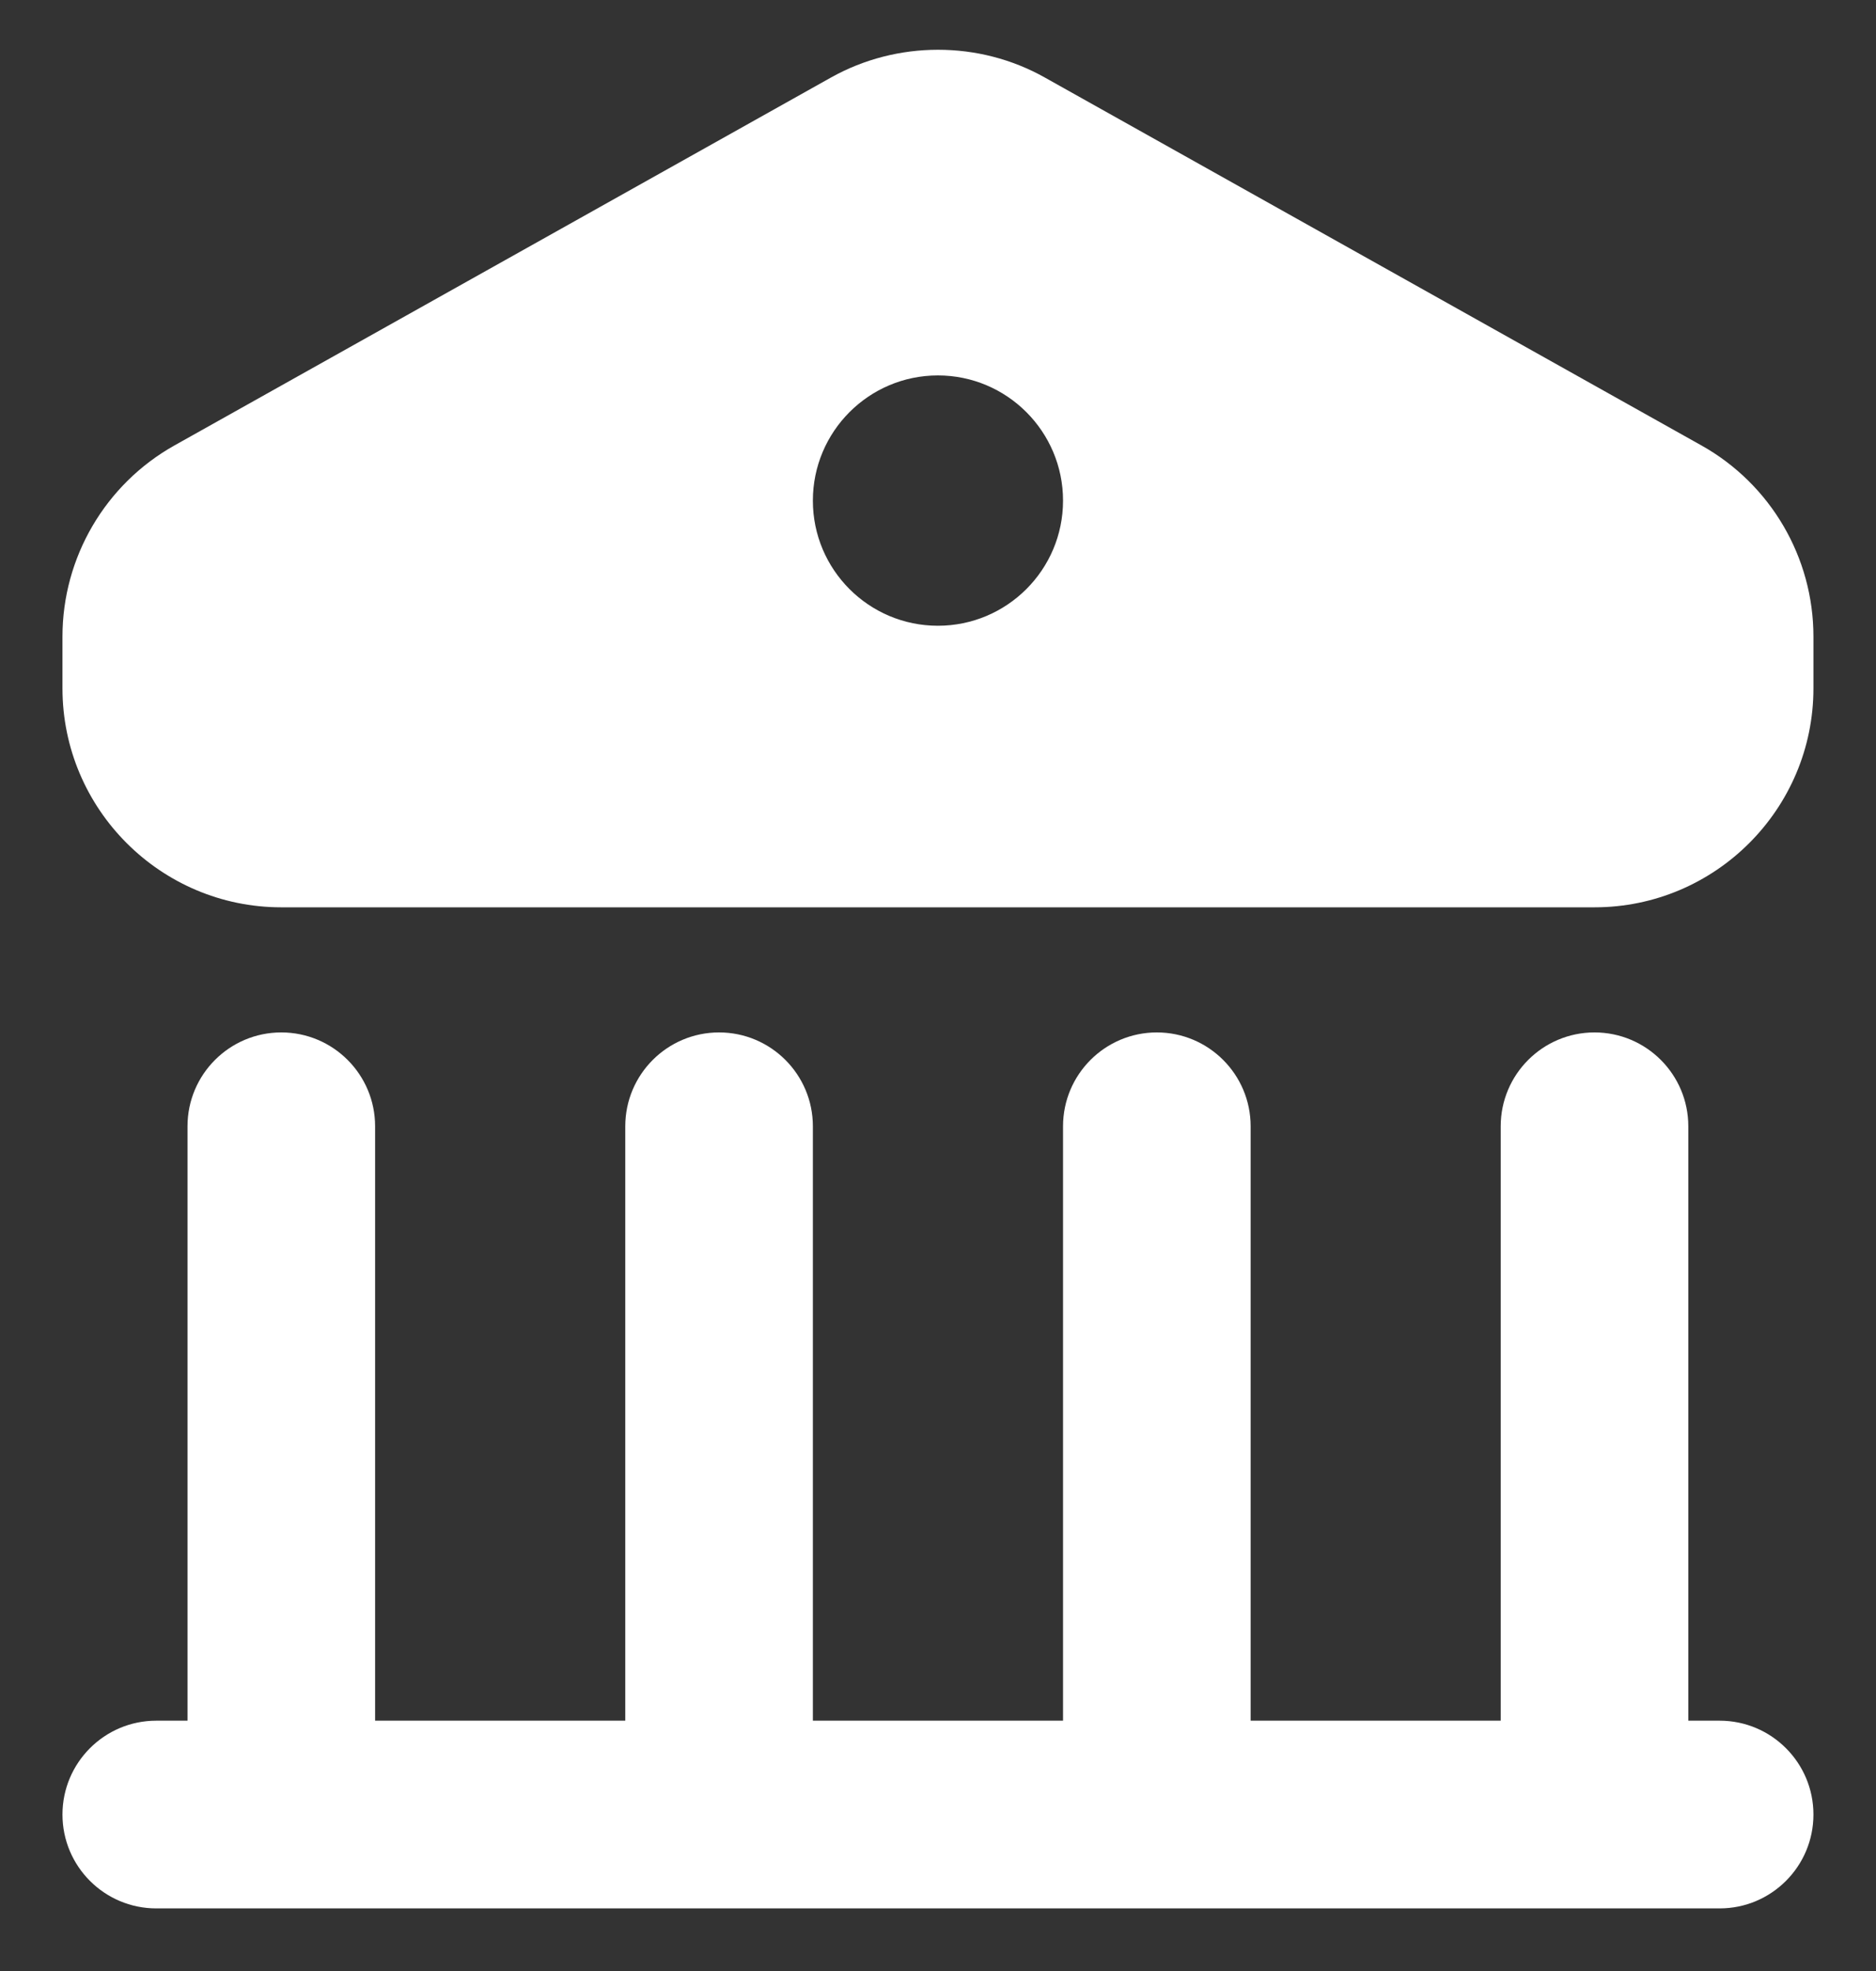
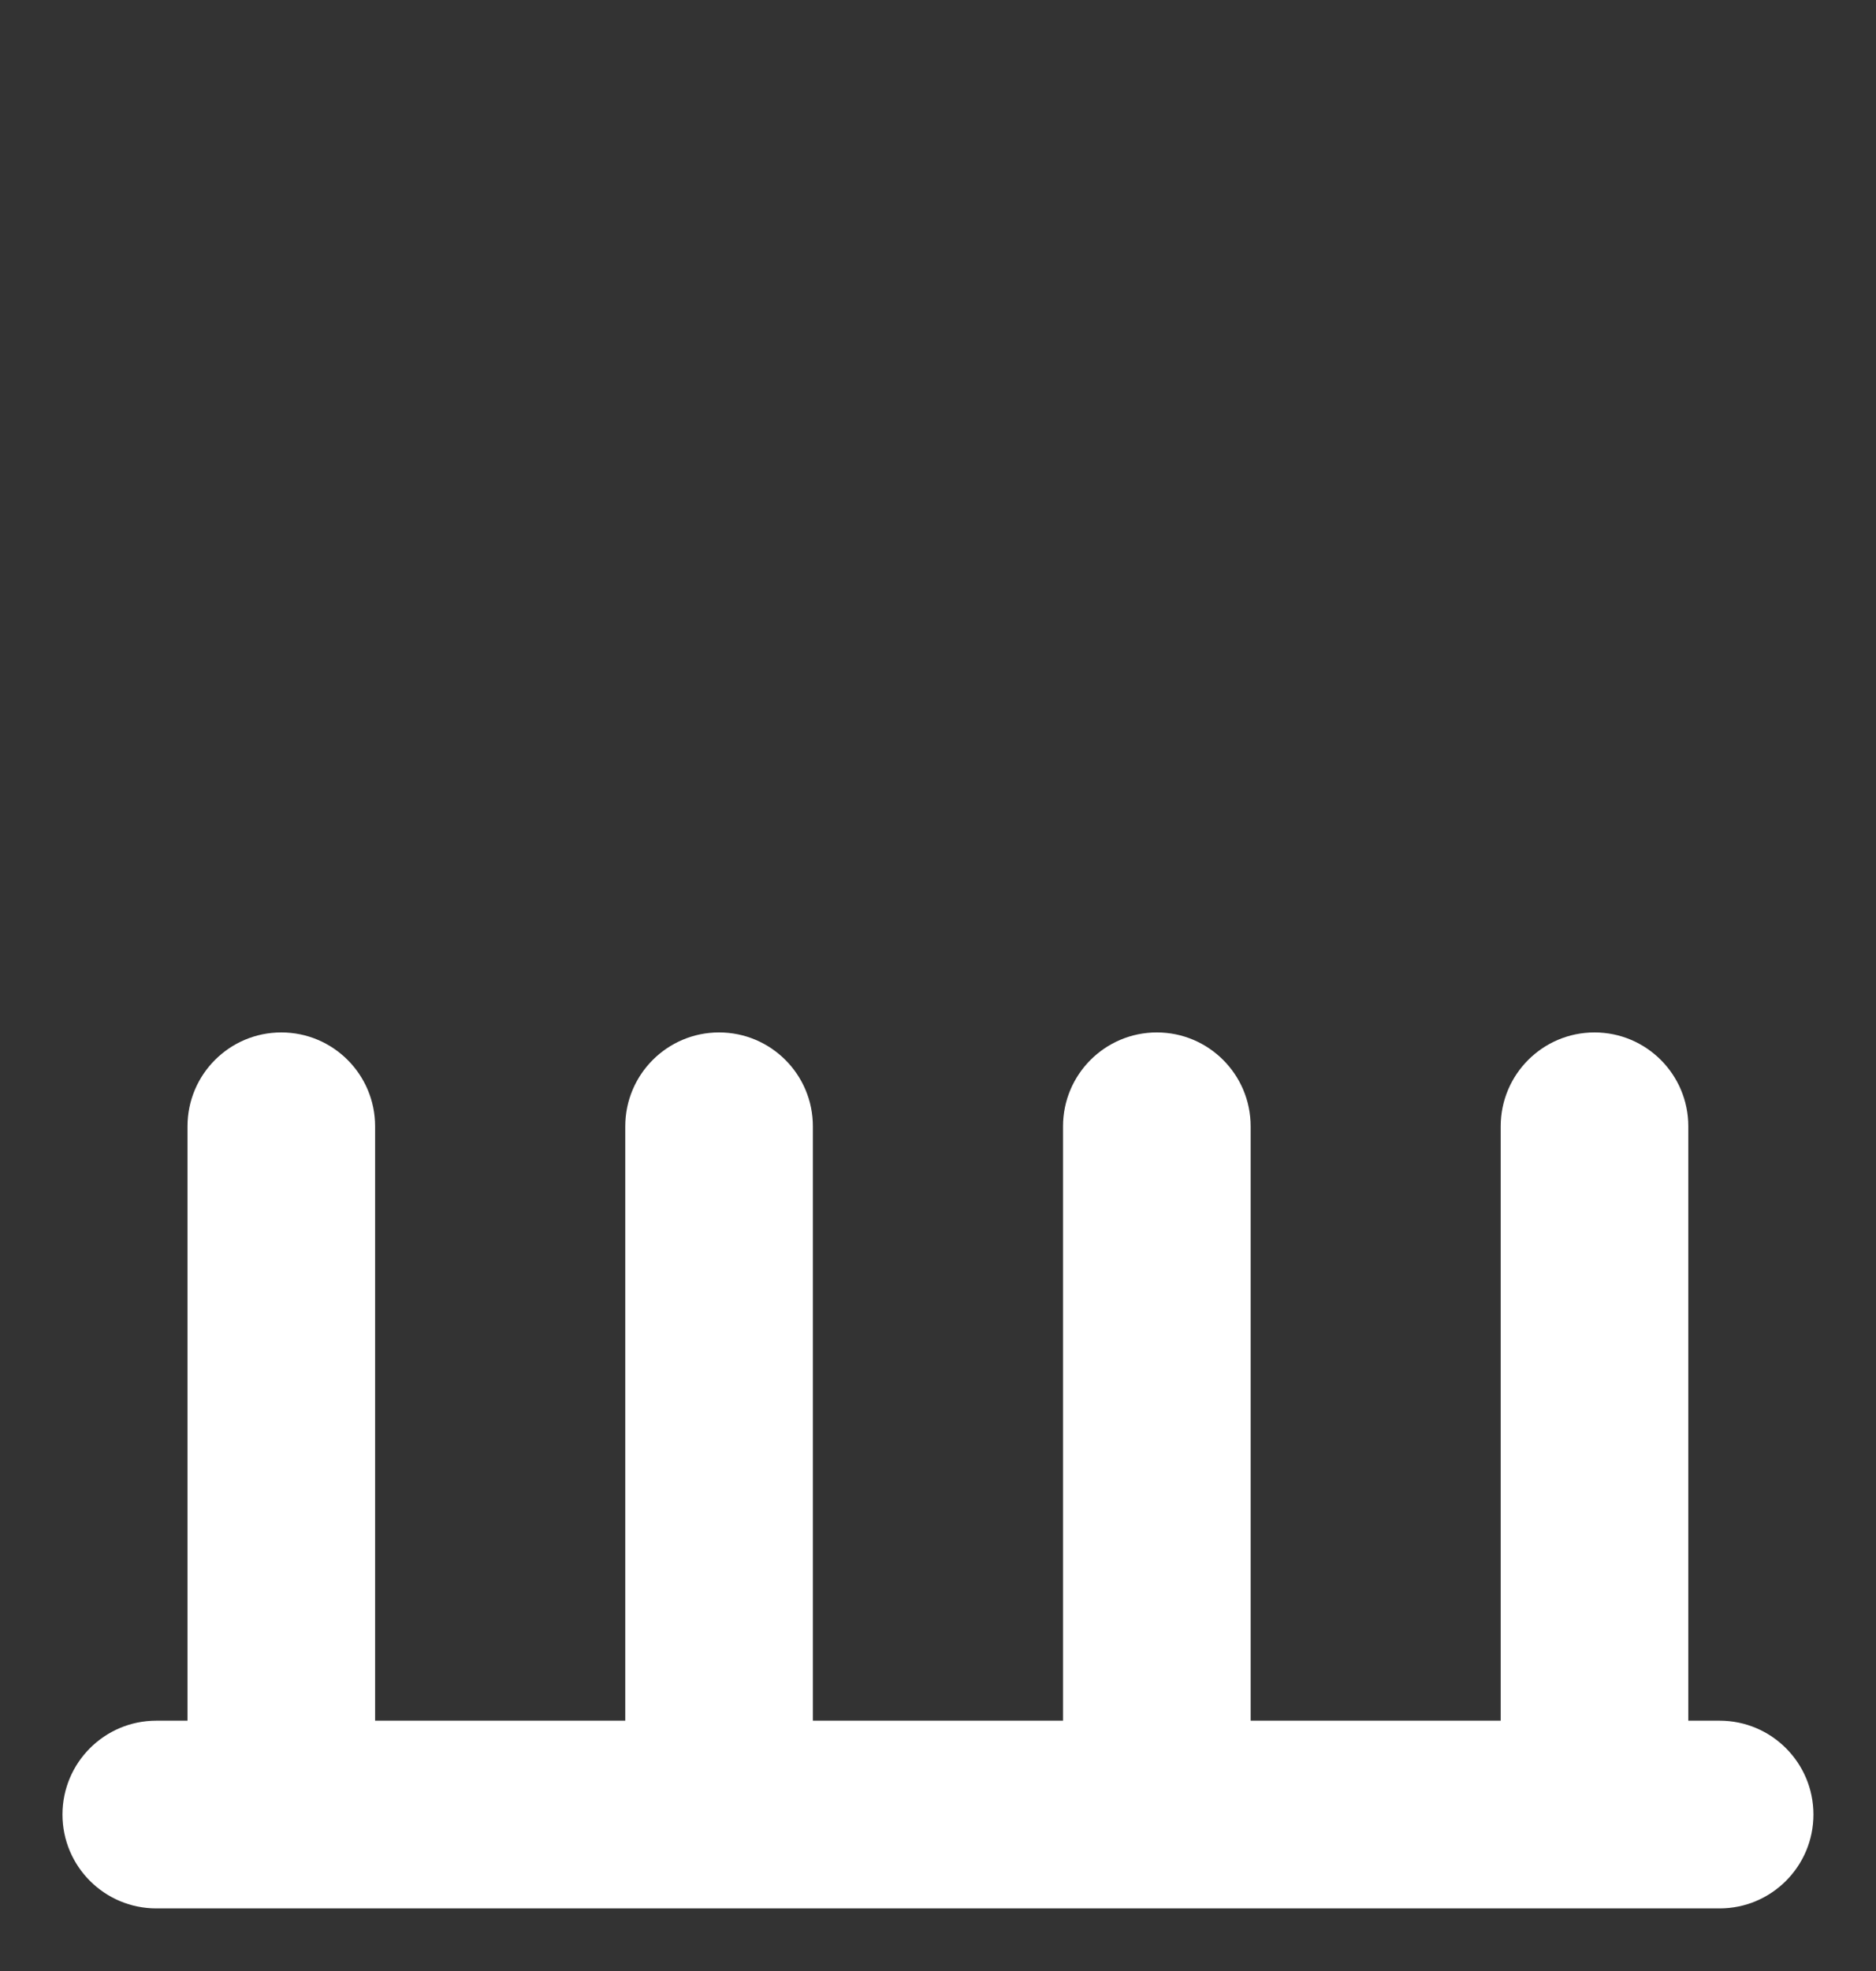
<svg xmlns="http://www.w3.org/2000/svg" width="20" height="21" viewBox="0 0 20 21" fill="none">
  <rect x="0" y="0" width="20" height="21" fill="#333333" stroke="none" />
  <path d="M18.333 18.333H17.999V12C17.999 11.448 17.551 11 16.999 11C16.447 11 15.999 11.448 15.999 12V18.333H13.333V12C13.333 11.448 12.885 11 12.333 11C11.781 11 11.333 11.448 11.333 12V18.333H8.666V12C8.666 11.448 8.218 11 7.666 11C7.114 11 6.666 11.448 6.666 12V18.333H3.999V12C3.999 11.448 3.551 11 2.999 11C2.447 11 1.999 11.448 1.999 12V18.333H1.666C1.114 18.333 0.666 18.781 0.666 19.333C0.666 19.885 1.114 20.333 1.666 20.333H18.333C18.885 20.333 19.333 19.885 19.333 19.333C19.333 18.781 18.885 18.333 18.333 18.333Z" fill="white" />
-   <path d="M18.139 4.746L11.139 0.826C10.437 0.431 9.563 0.432 8.859 0.826L1.858 4.747C1.122 5.16 0.666 5.94 0.666 6.782V7.334C0.666 8.62 1.713 9.667 2.999 9.667H16.999C18.286 9.667 19.333 8.62 19.333 7.334V6.782C19.333 5.939 18.877 5.159 18.139 4.746ZM9.999 6.667C9.263 6.667 8.666 6.07 8.666 5.334C8.666 4.598 9.263 4 9.999 4C10.735 4 11.333 4.598 11.333 5.334C11.333 6.07 10.735 6.667 9.999 6.667Z" fill="white" />
</svg>